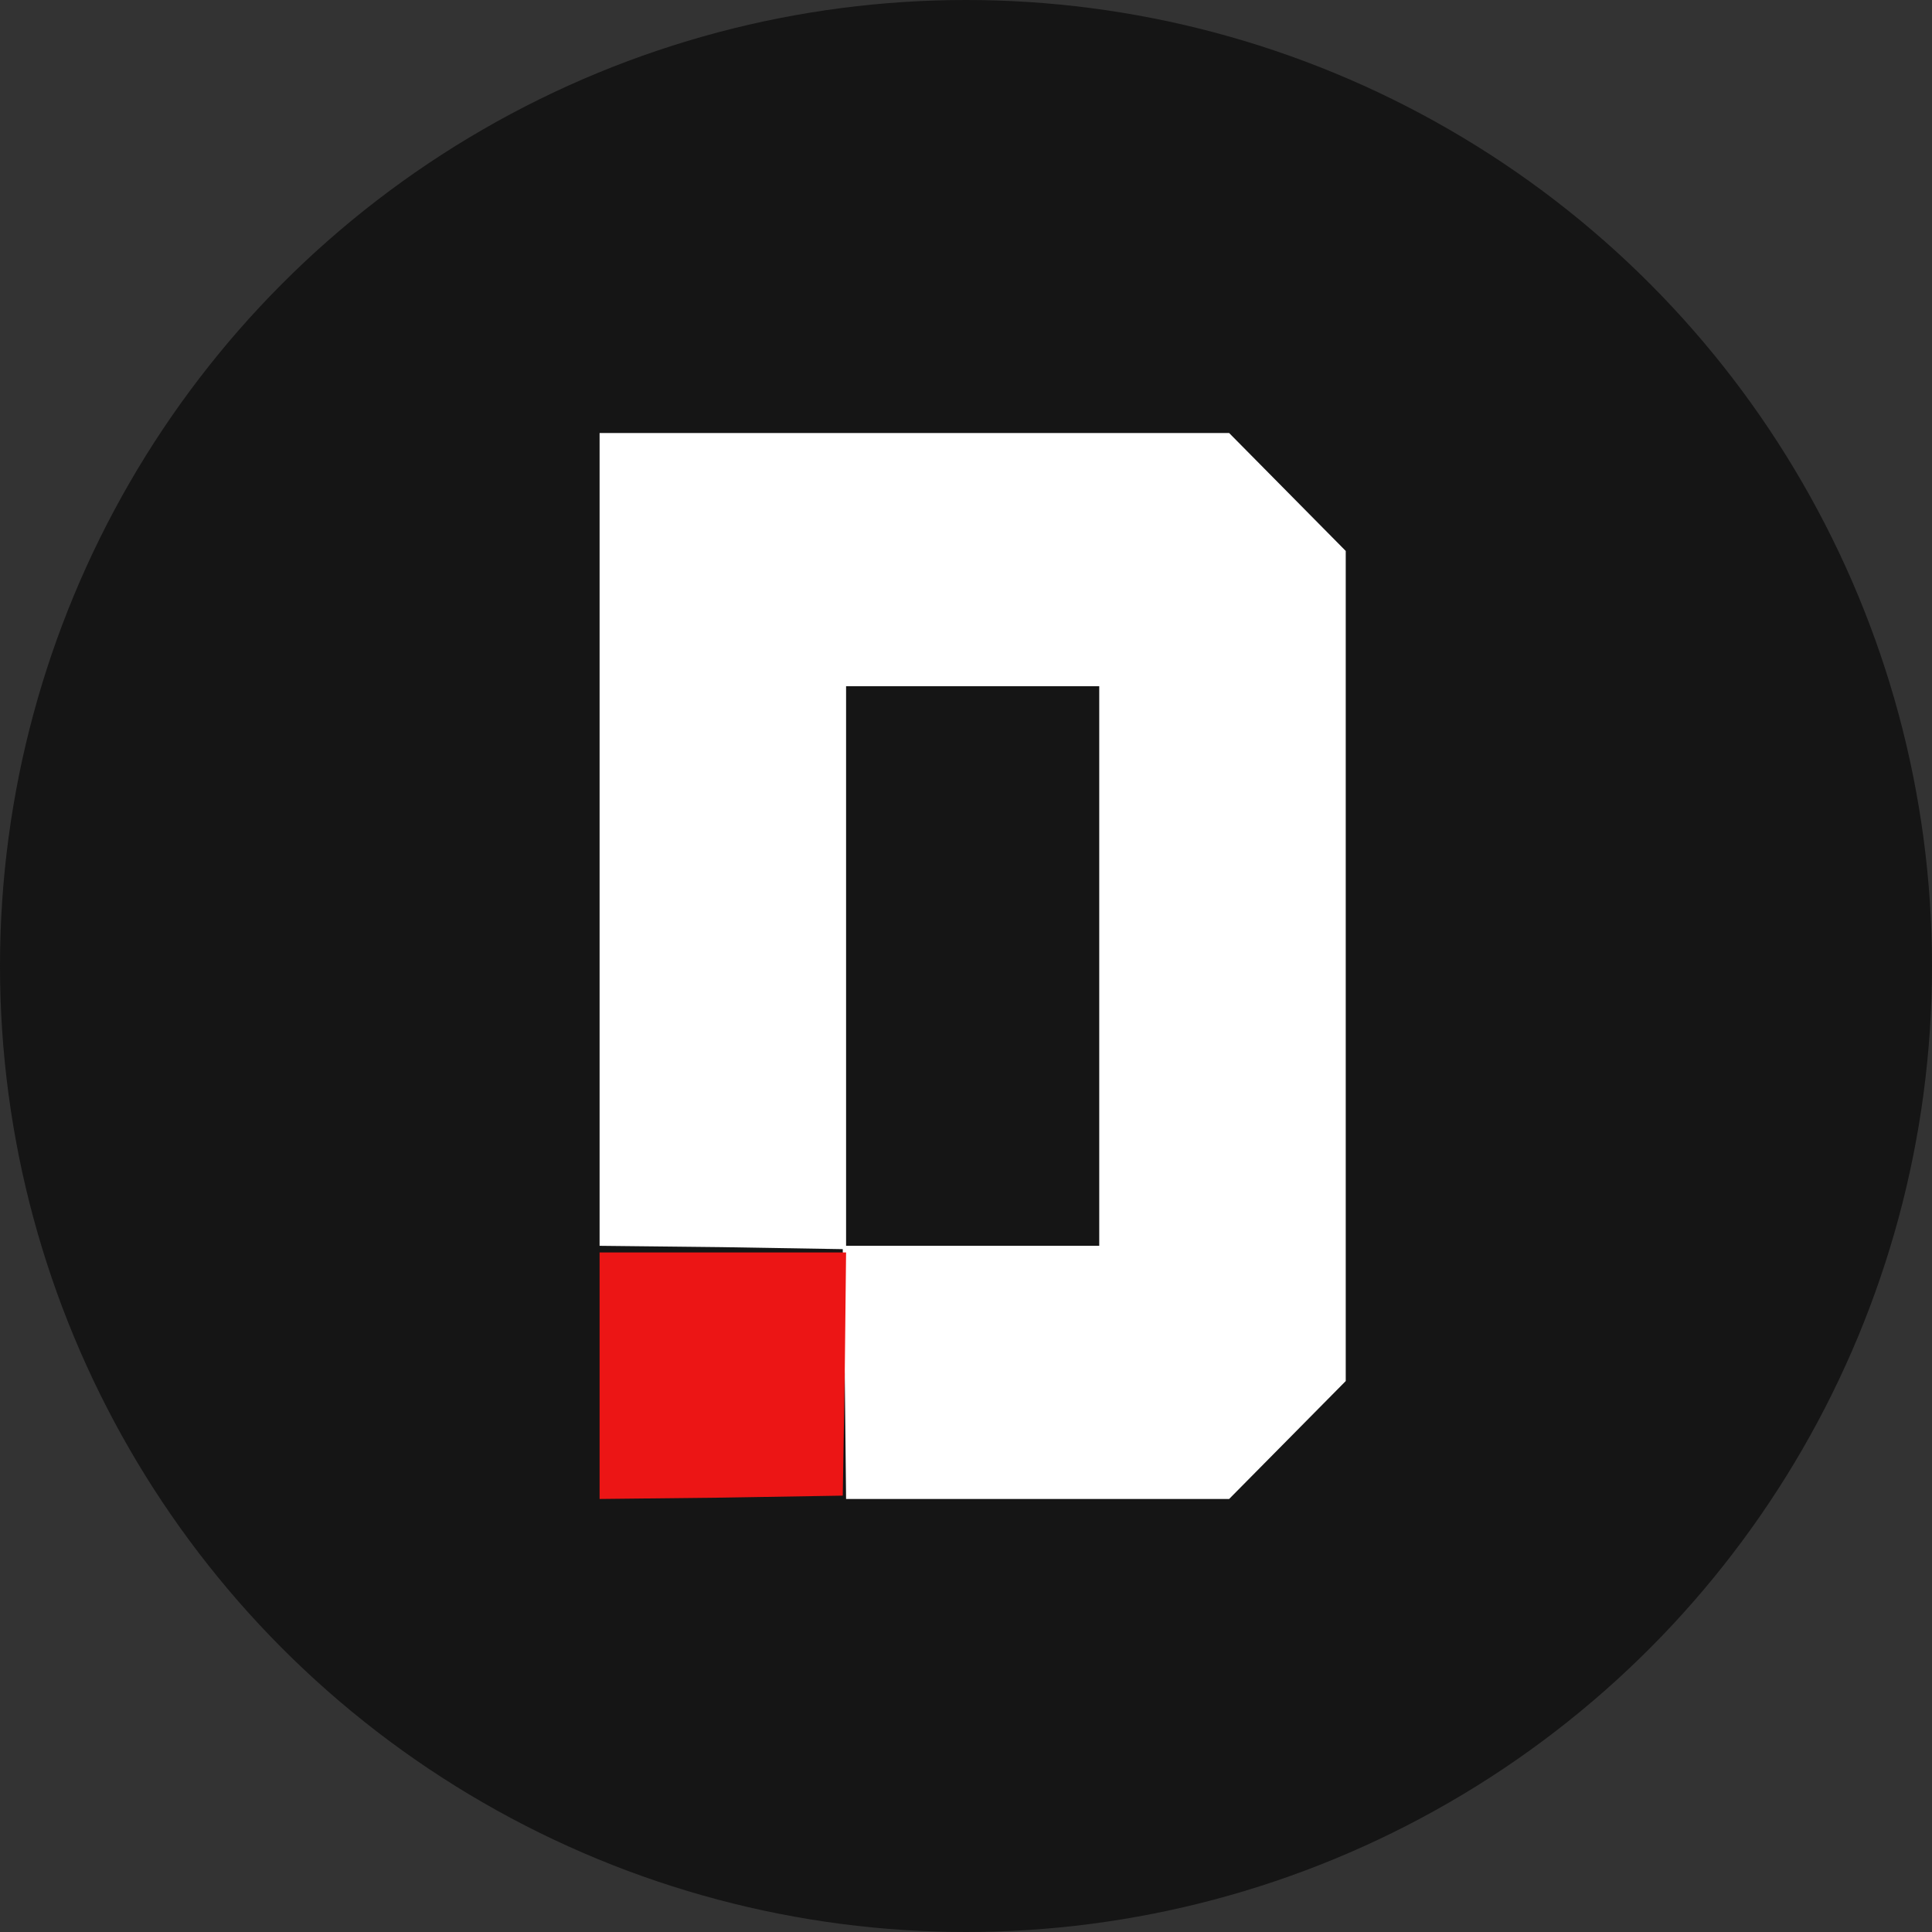
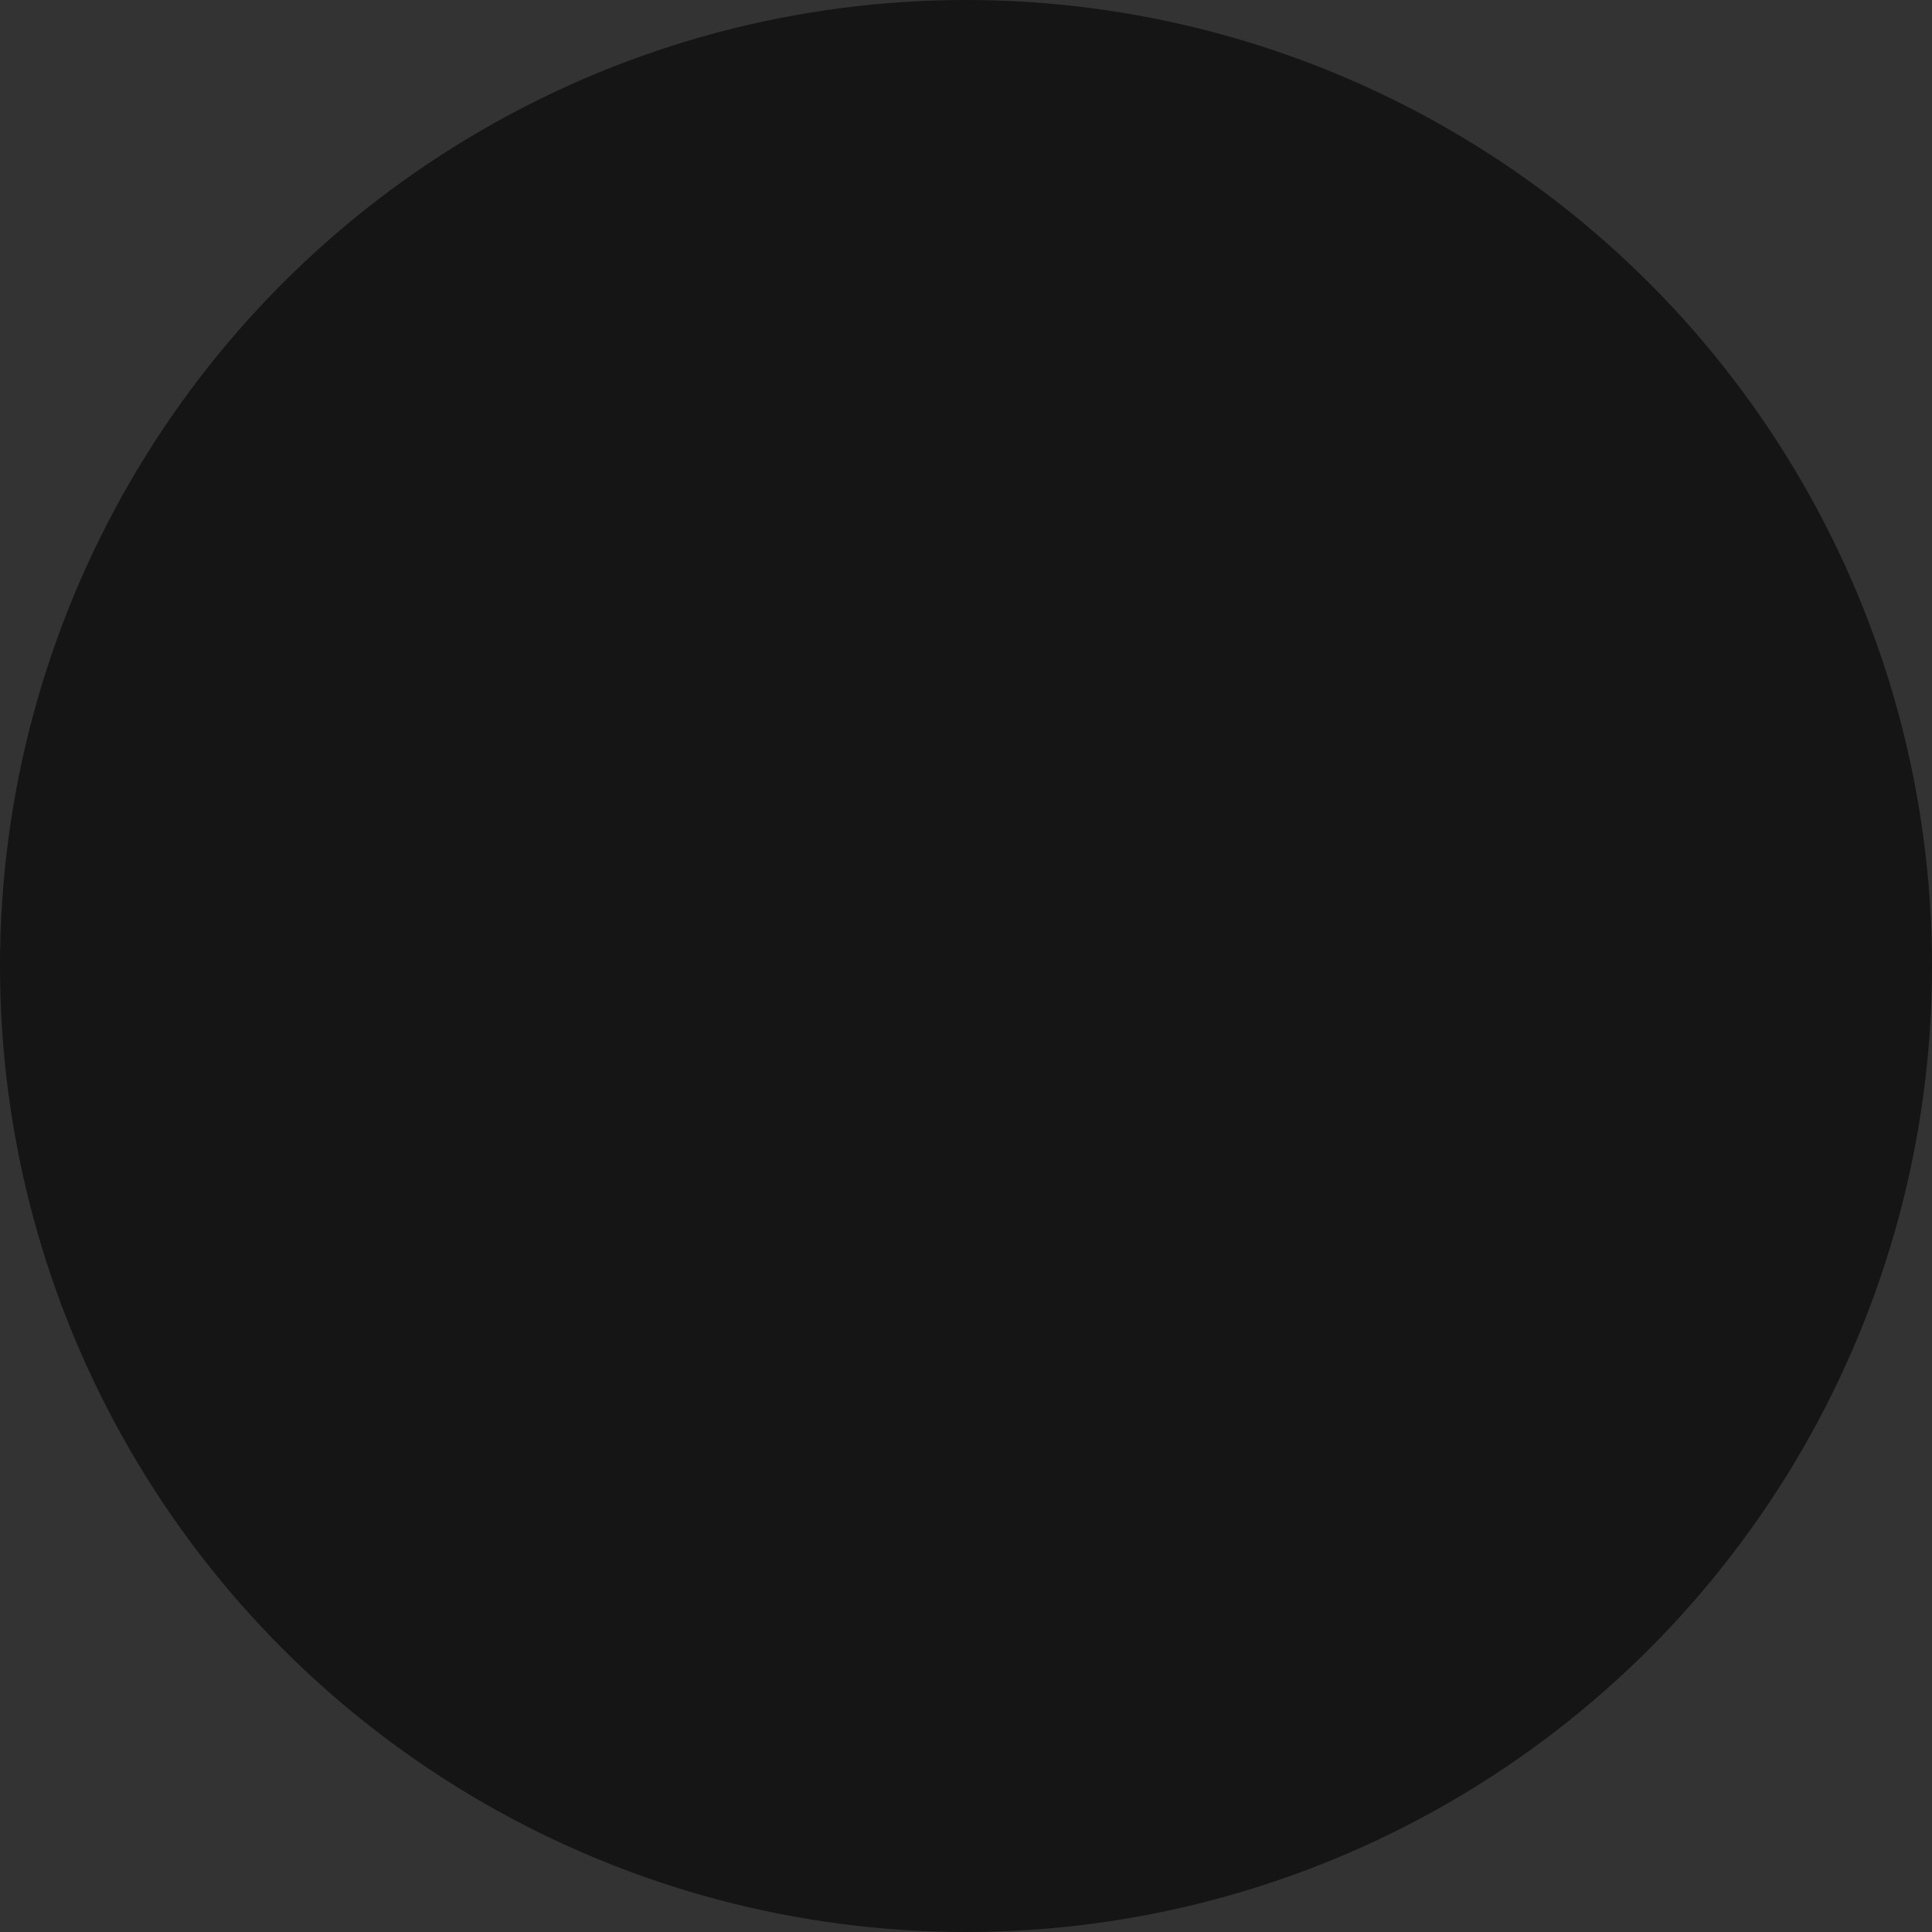
<svg xmlns="http://www.w3.org/2000/svg" width="58" height="58" viewBox="0 0 58 58" fill="none">
  <rect x="0" y="0" width="58" height="58" fill="#333333" stroke="none" />
  <circle cx="29" cy="29" r="29" fill="#151515" />
  <g clip-path="url(#clip0_146_34348)">
    <path d="M18 25.2V37.4L21.66 37.44L25.3 37.5L25.36 41.26L25.4 45H31.16H36.9L38.66 43.22L40.4 41.46V29V16.54L38.66 14.78L36.9 13H27.46H18V25.2ZM33 29V37.4H29.2H25.4V29V20.6H29.2H33V29Z" fill="white" />
    <path d="M18 41.3V45L21.66 44.96L25.3 44.9L25.36 41.24L25.4 37.6H21.7H18V41.3Z" fill="#EC1515" />
  </g>
  <defs>
    <clipPath id="clip0_146_34348">
-       <rect width="22.4" height="32" fill="white" transform="translate(18 13)" />
-     </clipPath>
+       </clipPath>
  </defs>
</svg>